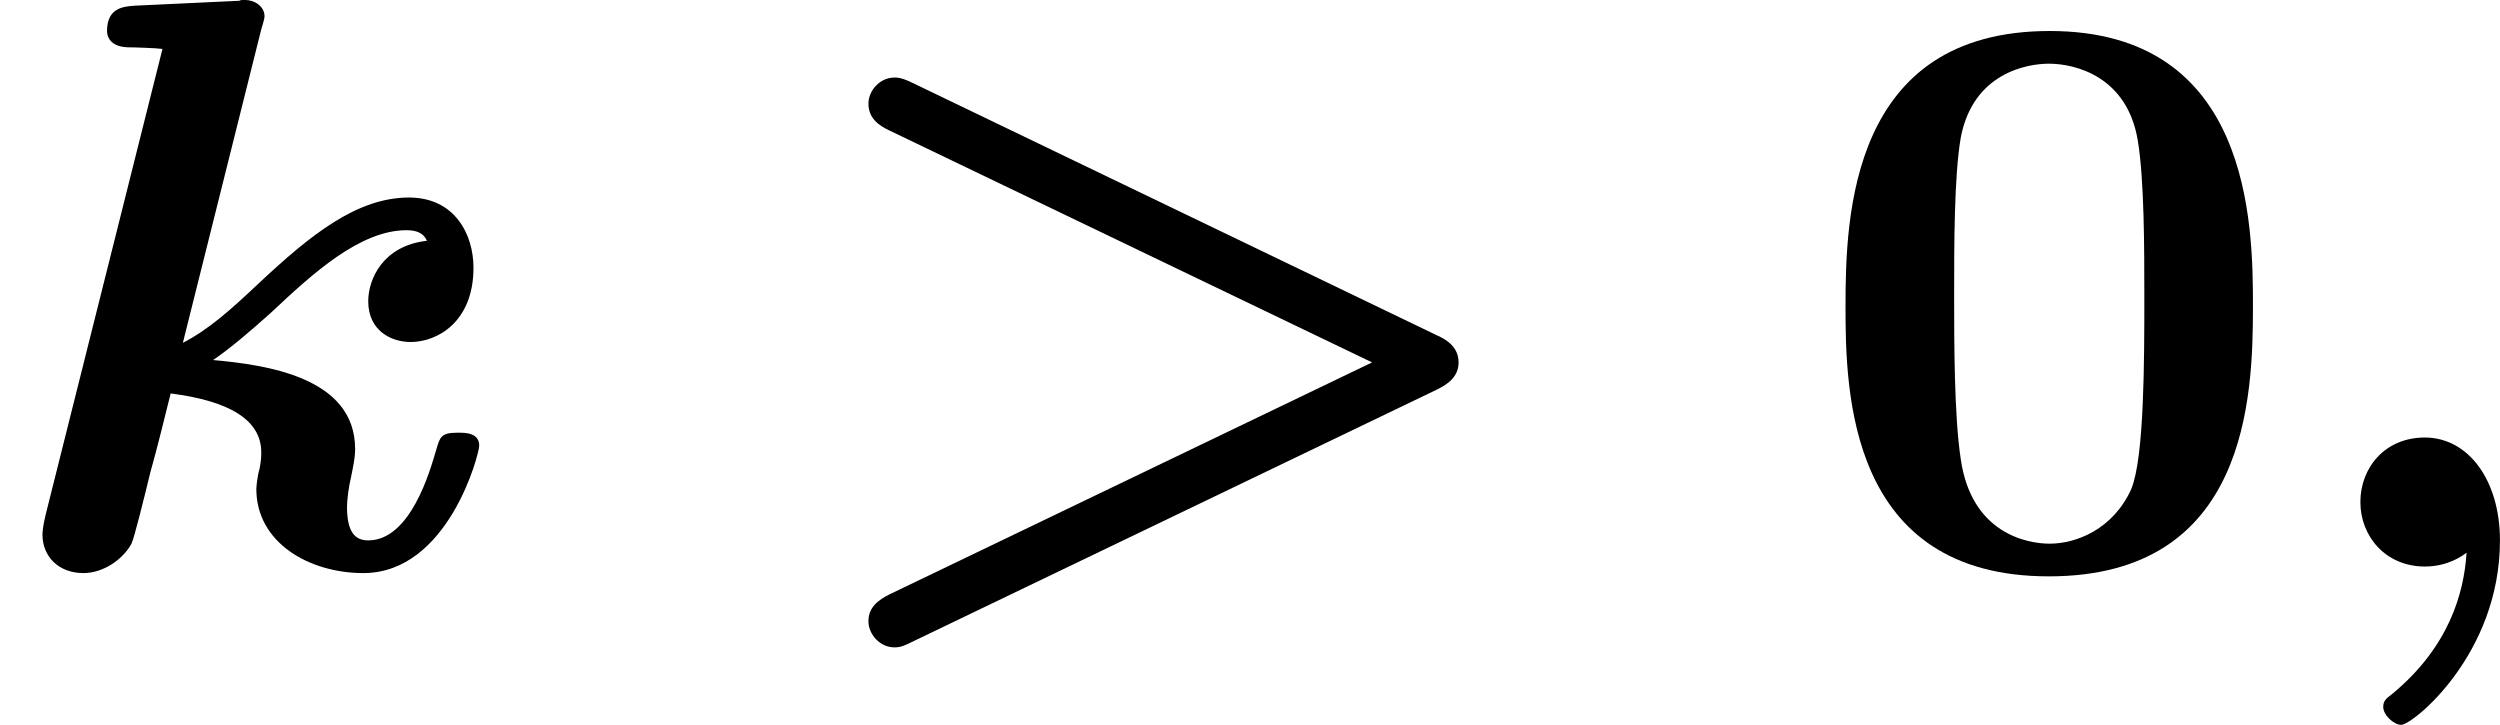
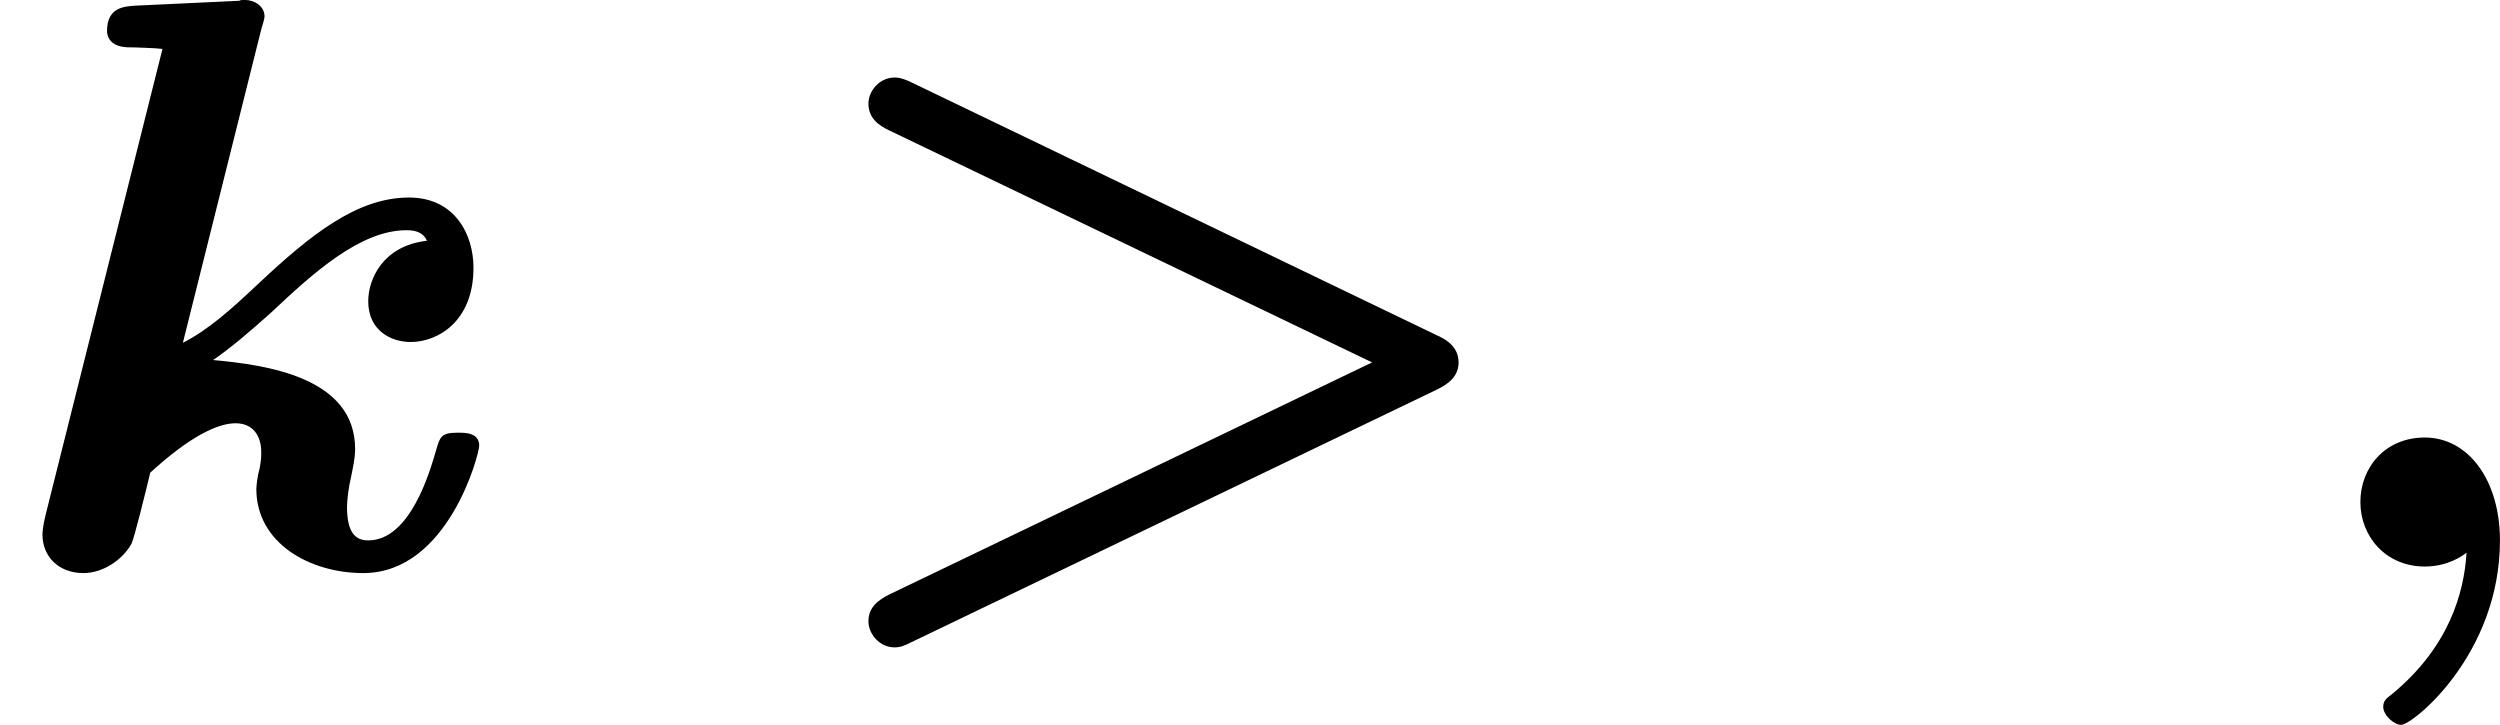
<svg xmlns="http://www.w3.org/2000/svg" xmlns:xlink="http://www.w3.org/1999/xlink" version="1.1" width="54.918pt" height="15.924pt" viewBox="51.783 896.321 54.918 15.924">
  <defs>
-     <path id="g1-48" d="M4.887-2.86C4.887-3.775 4.86-5.882 2.654-5.882C.466-5.882 .412-3.847 .412-2.86C.412-1.928 .439 .108 2.645 .108C4.833 .108 4.887-1.865 4.887-2.86ZM2.654-.251C2.412-.251 1.793-.359 1.677-1.184C1.605-1.659 1.605-2.475 1.605-2.968C1.605-3.533 1.605-4.286 1.677-4.707C1.811-5.425 2.412-5.523 2.645-5.523C2.941-5.523 3.506-5.38 3.622-4.68C3.694-4.25 3.694-3.479 3.694-2.968C3.694-2.268 3.694-1.201 3.551-.852C3.353-.412 2.95-.251 2.654-.251Z" />
    <path id="g0-59" d="M1.928-.152C1.901 .296 1.731 .888 1.112 1.399C1.04 1.453 1.013 1.479 1.013 1.542C1.013 1.632 1.13 1.739 1.21 1.739C1.336 1.739 2.295 .968 2.295-.287C2.295-.95 1.946-1.417 1.47-1.417C1.031-1.417 .762-1.085 .762-.708S1.04 0 1.47 0C1.722 0 1.883-.117 1.928-.152Z" />
    <path id="g0-62" d="M7.128-1.946C7.236-2 7.361-2.08 7.361-2.242C7.361-2.412 7.227-2.493 7.128-2.537L1.372-5.308C1.246-5.371 1.193-5.371 1.166-5.371C1.004-5.371 .879-5.227 .879-5.084C.879-4.923 .995-4.842 1.112-4.788L6.411-2.242L1.112 .305C.986 .368 .879 .448 .879 .601C.879 .744 1.004 .888 1.166 .888C1.228 .888 1.273 .87 1.345 .834L7.128-1.946Z" />
-     <path id="g0-107" d="M2.869-5.9C2.905-6.016 2.905-6.034 2.905-6.043C2.905-6.151 2.798-6.223 2.69-6.223C2.654-6.223 2.645-6.223 2.627-6.214L1.479-6.16C1.363-6.151 1.175-6.142 1.175-5.882C1.175-5.864 1.175-5.712 1.399-5.703C1.47-5.703 1.731-5.694 1.784-5.685L.502-.574C.466-.43 .466-.359 .466-.35C.466-.108 .646 .072 .915 .072C1.13 .072 1.345-.072 1.444-.251C1.479-.332 1.587-.771 1.65-1.031C1.731-1.318 1.802-1.614 1.874-1.901C2.511-1.82 2.869-1.614 2.869-1.255C2.869-1.21 2.869-1.175 2.851-1.076C2.824-.986 2.815-.87 2.815-.852C2.815-.26 3.398 .072 3.99 .072C4.923 .072 5.263-1.237 5.263-1.327C5.263-1.47 5.111-1.47 5.03-1.47C4.842-1.47 4.833-1.426 4.788-1.273C4.725-1.058 4.51-.287 4.044-.287C3.9-.287 3.811-.377 3.811-.655C3.811-.726 3.829-.879 3.856-.986C3.873-1.076 3.9-1.184 3.9-1.291C3.9-2.08 2.923-2.215 2.34-2.268C2.537-2.403 2.735-2.573 2.977-2.789C3.434-3.219 3.954-3.694 4.465-3.694C4.582-3.694 4.654-3.658 4.689-3.578C4.205-3.524 4.044-3.156 4.044-2.914C4.044-2.591 4.295-2.466 4.51-2.466C4.797-2.466 5.2-2.681 5.2-3.282C5.2-3.649 4.994-4.053 4.492-4.053C3.918-4.053 3.407-3.64 2.842-3.111C2.529-2.815 2.286-2.6 2.008-2.457L2.869-5.9Z" />
+     <path id="g0-107" d="M2.869-5.9C2.905-6.016 2.905-6.034 2.905-6.043C2.905-6.151 2.798-6.223 2.69-6.223C2.654-6.223 2.645-6.223 2.627-6.214L1.479-6.16C1.363-6.151 1.175-6.142 1.175-5.882C1.175-5.864 1.175-5.712 1.399-5.703C1.47-5.703 1.731-5.694 1.784-5.685L.502-.574C.466-.43 .466-.359 .466-.35C.466-.108 .646 .072 .915 .072C1.13 .072 1.345-.072 1.444-.251C1.479-.332 1.587-.771 1.65-1.031C2.511-1.82 2.869-1.614 2.869-1.255C2.869-1.21 2.869-1.175 2.851-1.076C2.824-.986 2.815-.87 2.815-.852C2.815-.26 3.398 .072 3.99 .072C4.923 .072 5.263-1.237 5.263-1.327C5.263-1.47 5.111-1.47 5.03-1.47C4.842-1.47 4.833-1.426 4.788-1.273C4.725-1.058 4.51-.287 4.044-.287C3.9-.287 3.811-.377 3.811-.655C3.811-.726 3.829-.879 3.856-.986C3.873-1.076 3.9-1.184 3.9-1.291C3.9-2.08 2.923-2.215 2.34-2.268C2.537-2.403 2.735-2.573 2.977-2.789C3.434-3.219 3.954-3.694 4.465-3.694C4.582-3.694 4.654-3.658 4.689-3.578C4.205-3.524 4.044-3.156 4.044-2.914C4.044-2.591 4.295-2.466 4.51-2.466C4.797-2.466 5.2-2.681 5.2-3.282C5.2-3.649 4.994-4.053 4.492-4.053C3.918-4.053 3.407-3.64 2.842-3.111C2.529-2.815 2.286-2.6 2.008-2.457L2.869-5.9Z" />
  </defs>
  <g id="page40" transform="matrix(2 0 0 2 0 0)">
    <use x="25.892" y="454.383" xlink:href="#g0-107" />
    <use x="34.551" y="454.383" xlink:href="#g0-62" />
    <use x="45.75" y="454.383" xlink:href="#g1-48" />
    <use x="51.055" y="454.383" xlink:href="#g0-59" />
  </g>
</svg>